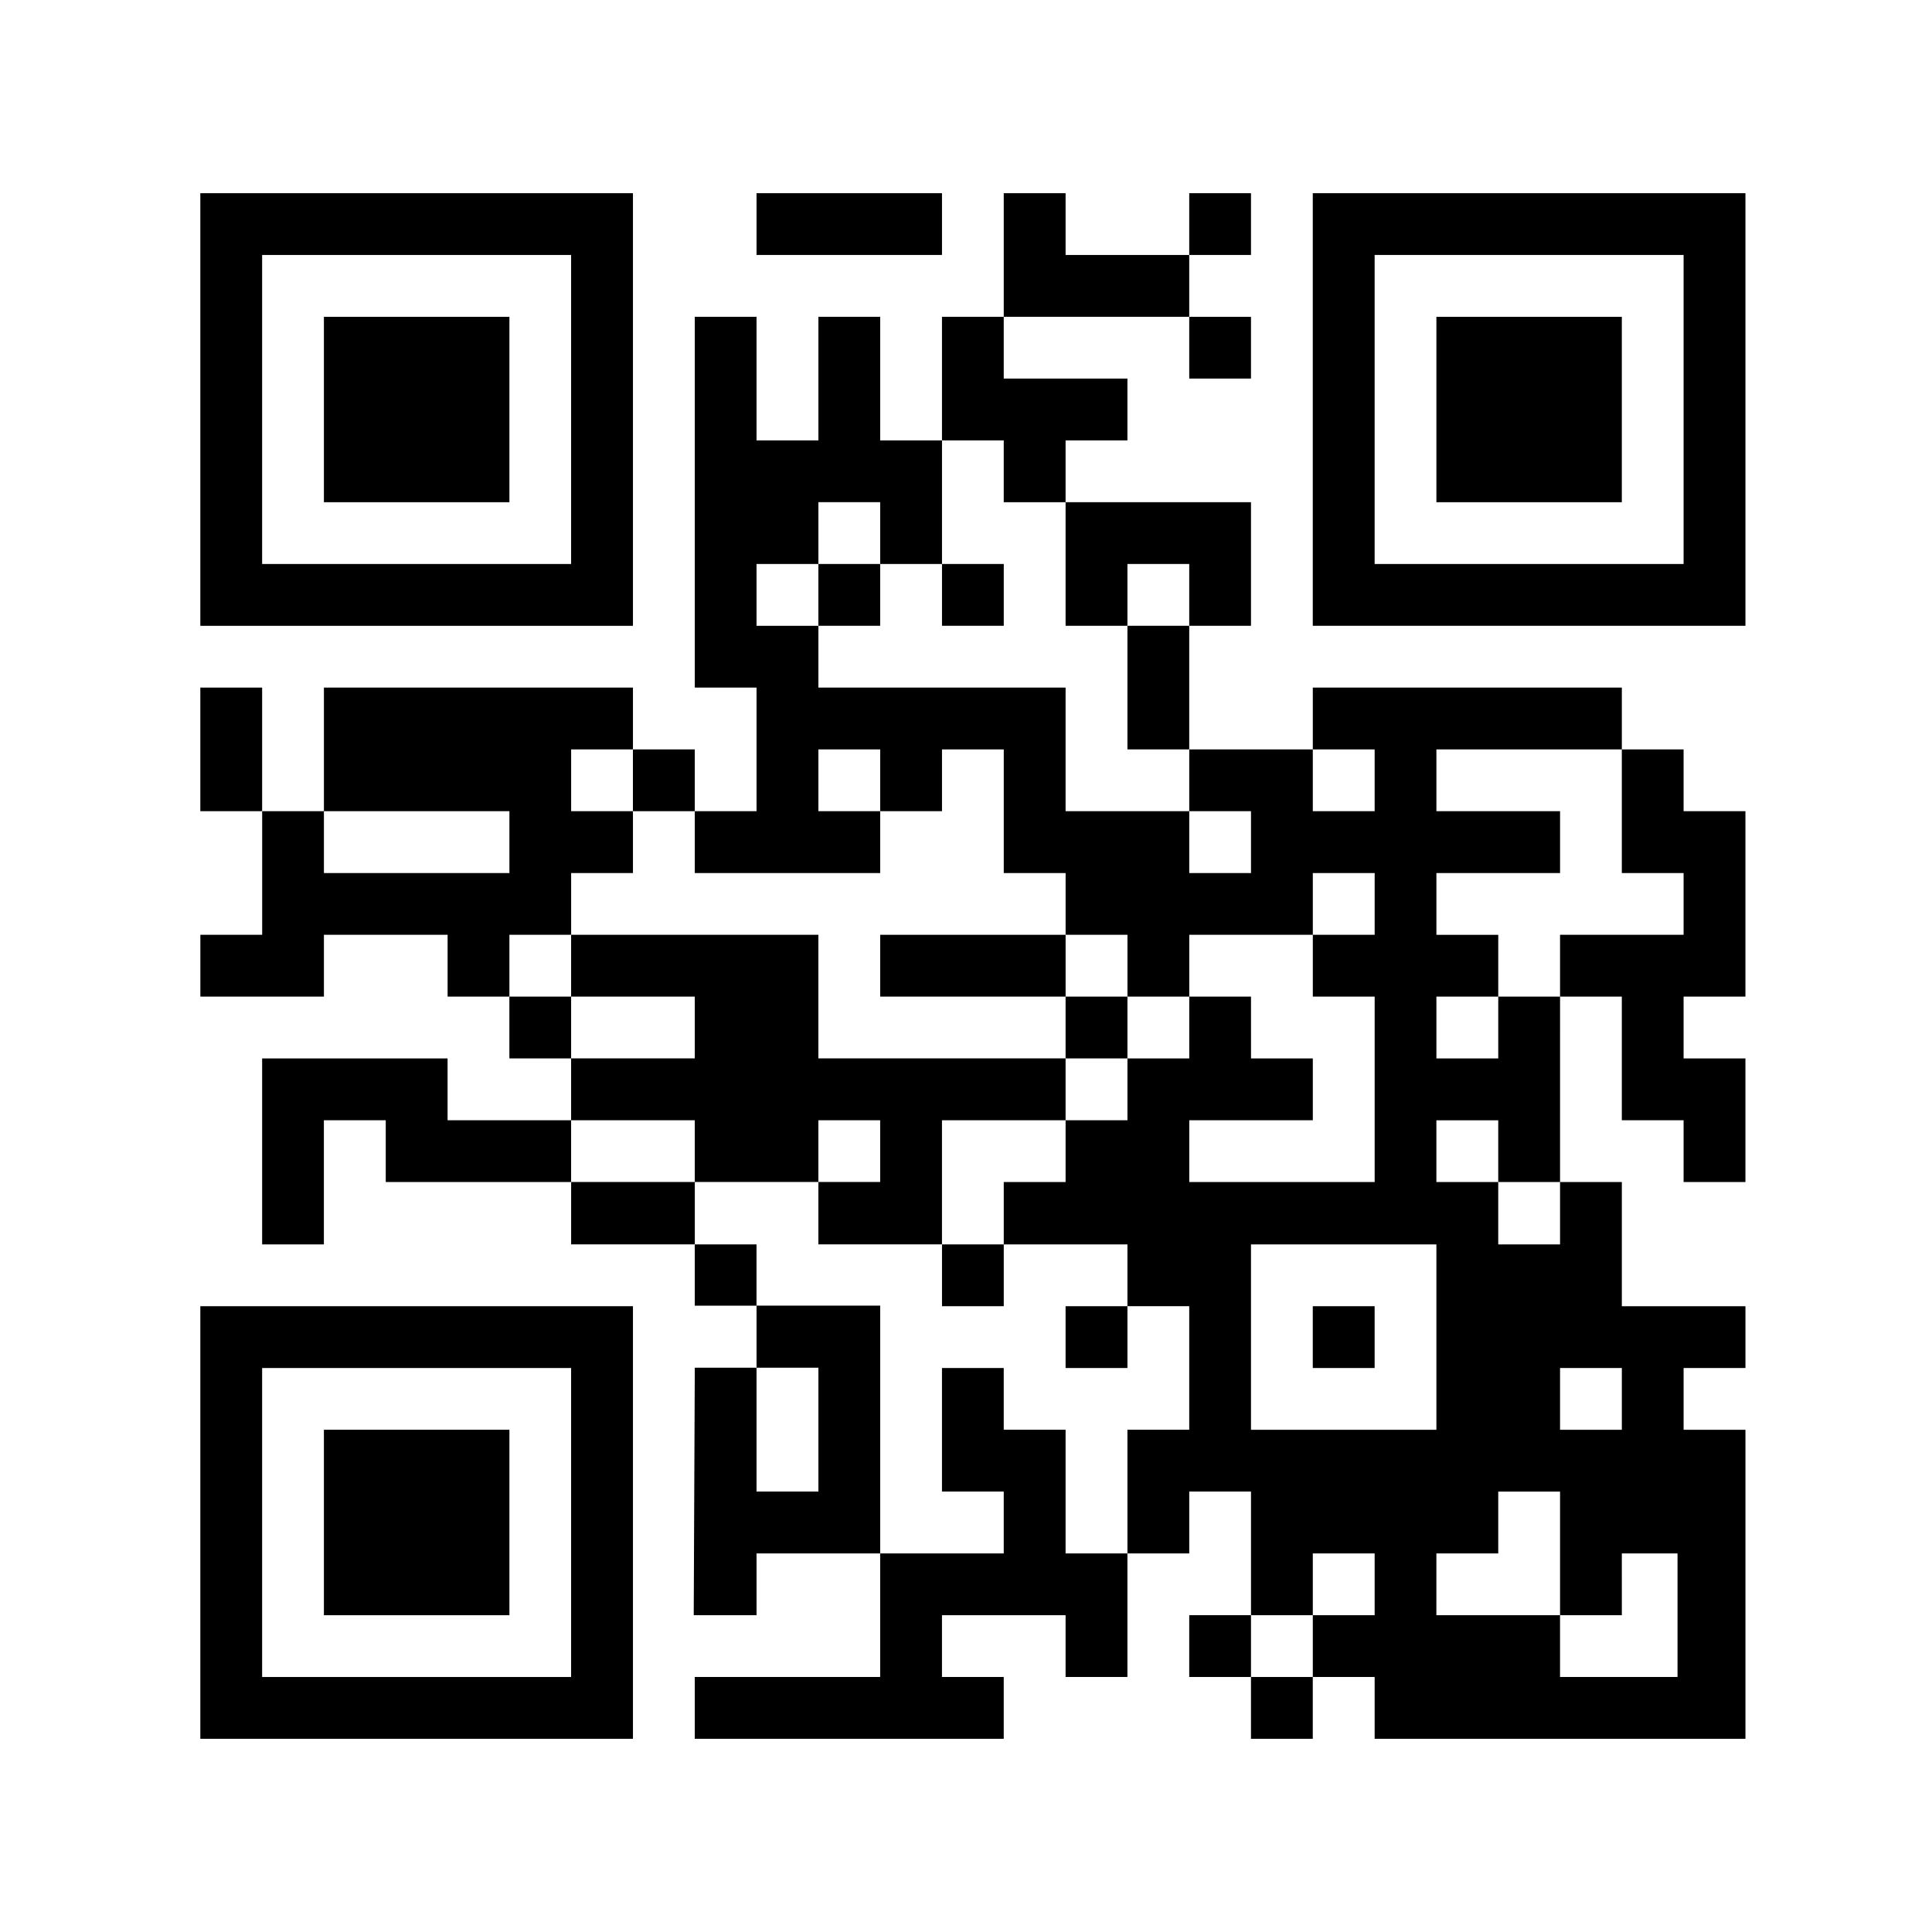
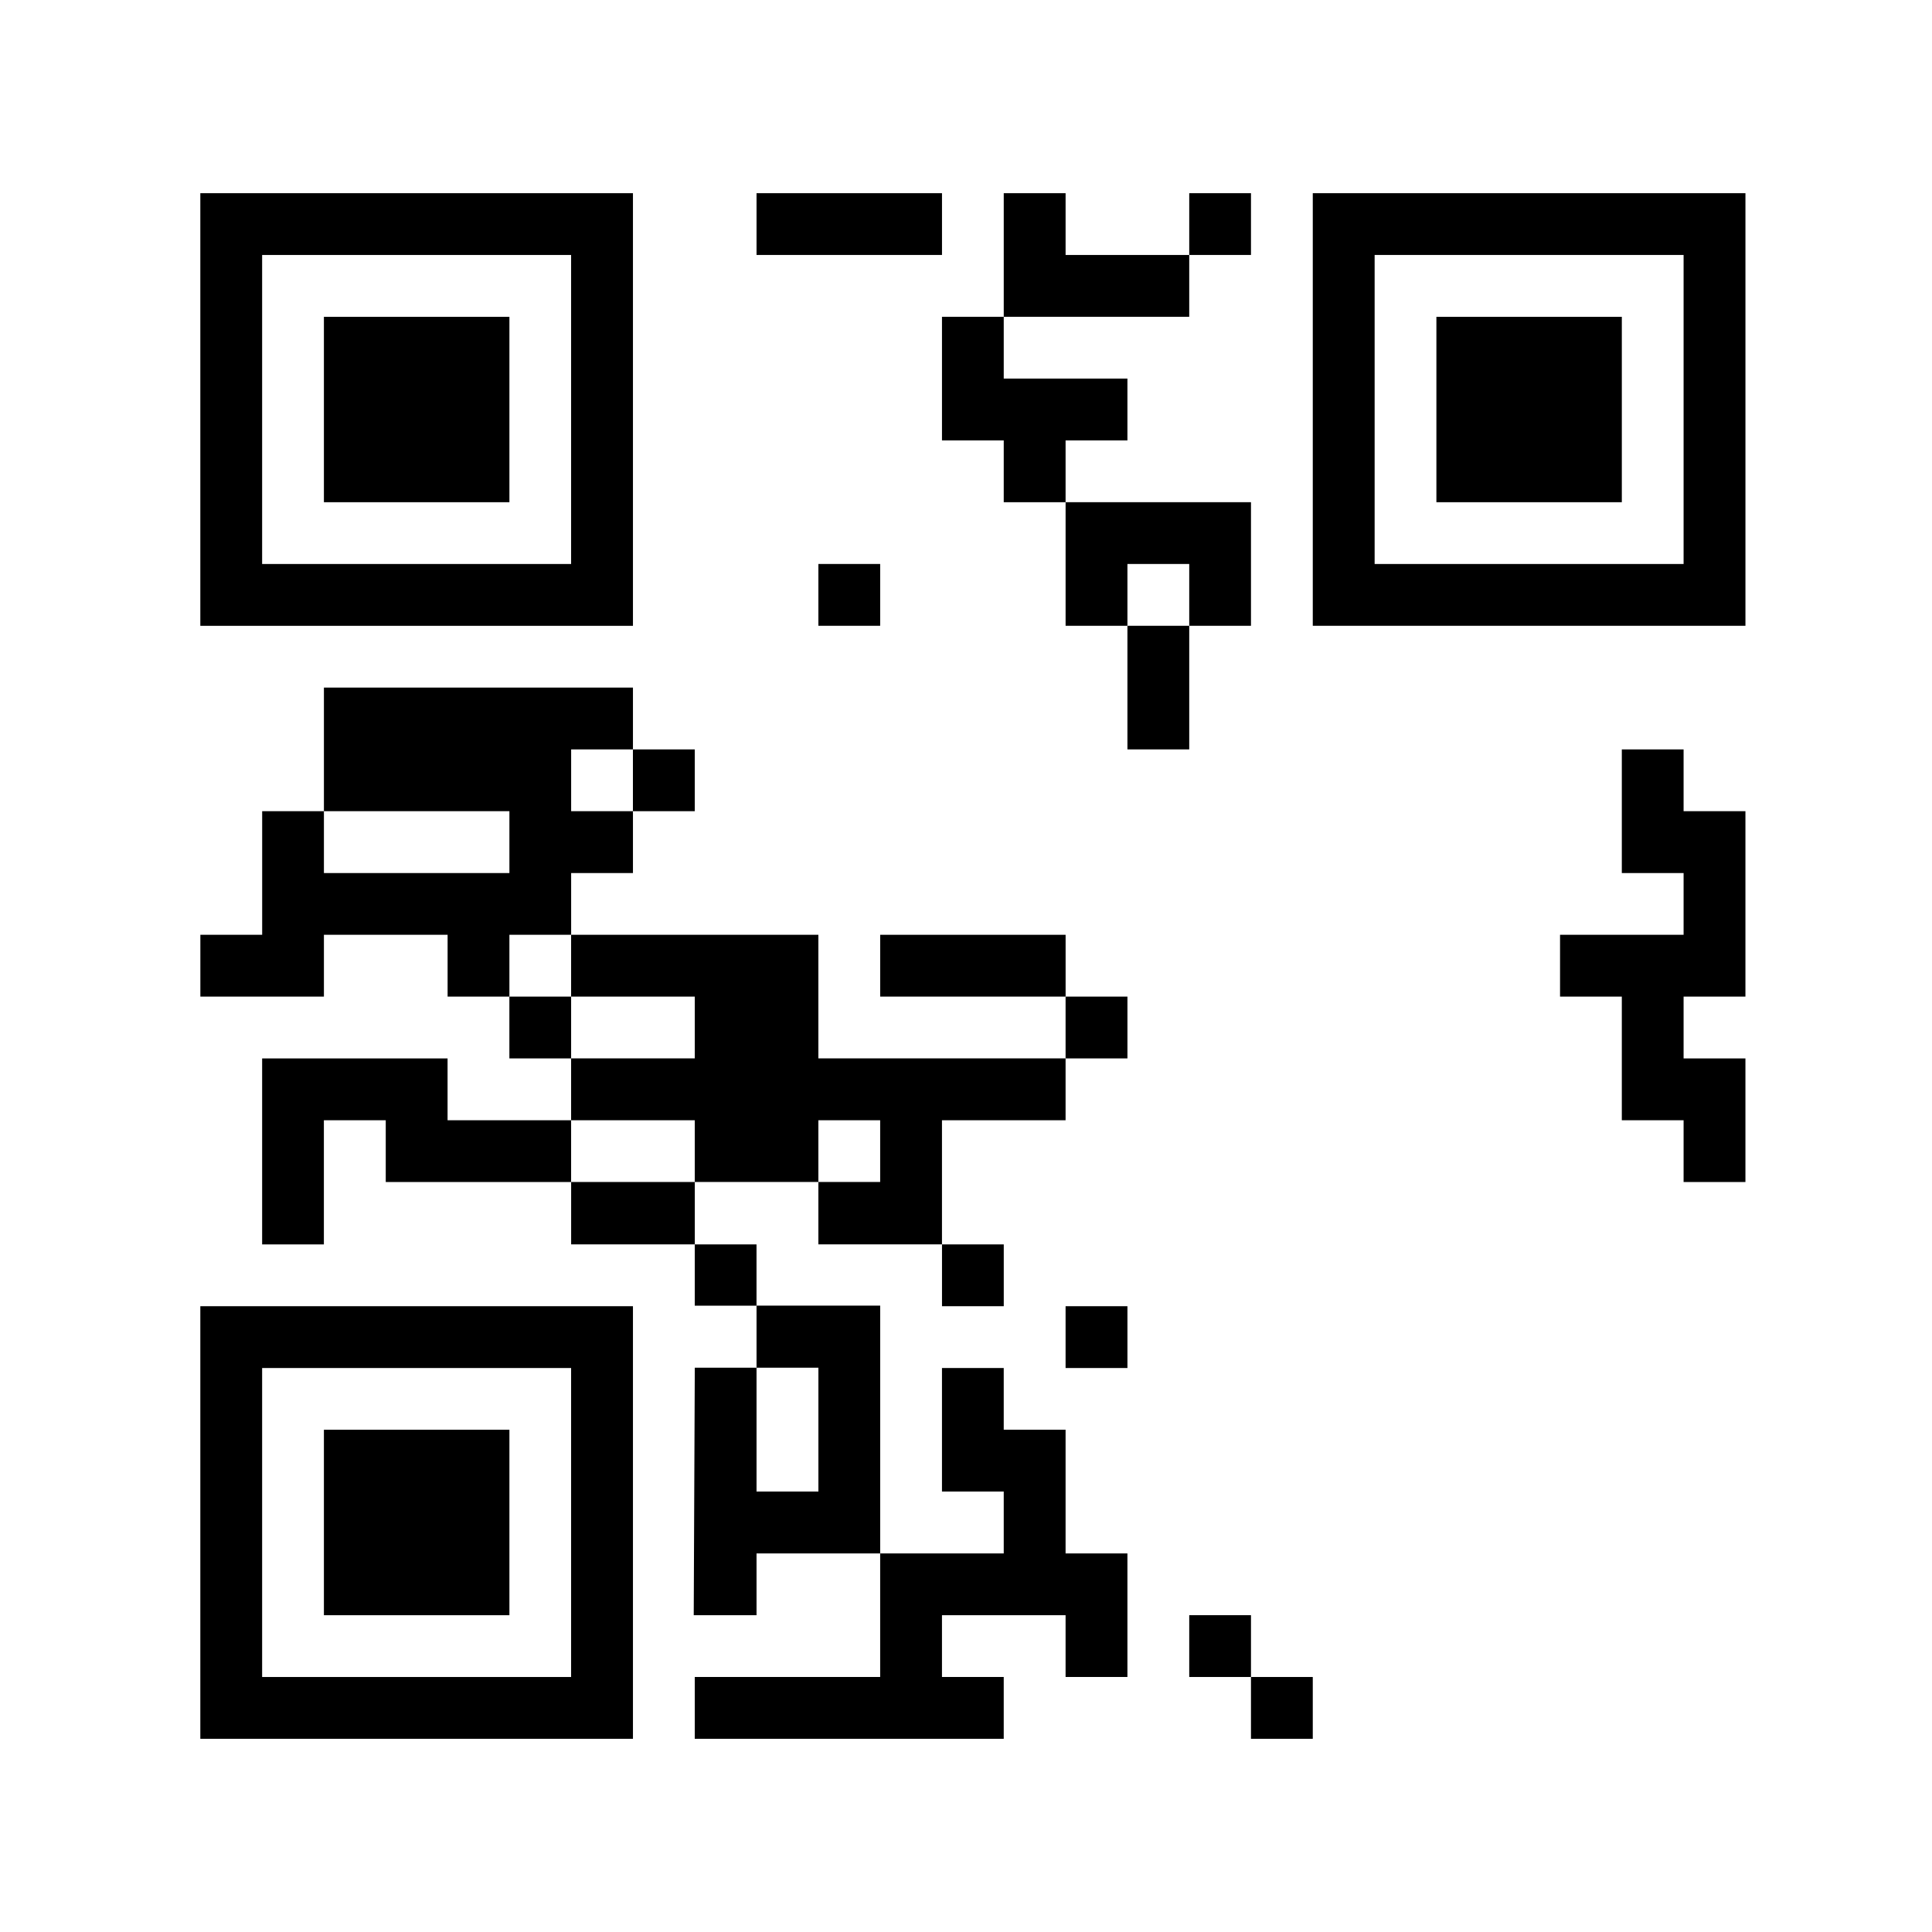
<svg xmlns="http://www.w3.org/2000/svg" fill="#000000" width="800px" height="800px" version="1.1" viewBox="144 144 512 512">
  <g>
    <path d="m344.49 490.01v16.449h16.395v32.824h-16.395v-32.824h-16.363l-0.281 65.582h16.645v-16.363h32.77v-65.668z" />
    <path d="m328.12 473.78h16.363v16.238h-16.363z" />
    <path d="m491.9 309.84h114.66v-114.64h-114.66zm16.391-98.273h81.879v81.898h-81.879z" />
    <path d="m524.66 227.96h49.141v49.133h-49.141z" />
    <path d="m459.16 195.2h16.363v16.367h-16.363z" />
    <path d="m459.16 211.57h-32.766v-16.371h-16.391v32.758h49.156z" />
-     <path d="m459.16 227.96h16.363v16.363h-16.363z" />
    <path d="m410 277.09h16.391v-16.375h16.387v-16.395h-32.777v-16.363h-16.367v32.758h16.367z" />
-     <path d="m491.9 490.16h16.391v16.379h-16.391z" />
-     <path d="m377.26 375.37v-16.395h-16.375v-16.375h16.375v16.375h16.379v-16.375h16.367v32.77h16.391v16.363h16.391v16.379h16.379v-16.379h32.742v-16.363h16.391v16.363h-16.391v16.379h16.391v49.133h-49.133v-16.363h32.742v-16.391h-16.379l-0.004-16.379h-16.363v16.379h-16.379v16.391h-16.391v16.363h-16.391v16.531h32.777v16.379h16.379v32.742h-16.379l0.004 32.781h16.379v-16.395h16.363v32.758h16.379v-16.363h16.391v16.363h-16.391v16.379h16.391v16.379h98.266v-81.898h-16.391v-16.363h16.391v-16.379h-32.758v-32.91h-16.375v16.531h-16.379v-16.531h-16.391v-16.363h16.391v16.363h16.379l0.004-49.137h-16.379v16.379h-16.391v-16.379h16.391v-16.379h-16.391v-16.363h32.77v-16.395h-32.77v-16.375h49.141v-16.379h-81.898v16.379h16.391v16.375h-16.391v-16.375h-32.742v16.375h16.363v16.395h-16.363v-16.395h-32.77v-32.754h-65.508v-16.379h-16.395v-16.379h16.395v-16.379h16.375v16.379h16.379v-32.754h-16.379v-32.758h-16.375v32.758h-16.395v-32.758h-16.363v98.27h16.363v32.754h-16.363v16.395zm180.17 131.17h16.375v16.363h-16.375zm-16.379 49.141v-16.395h16.379v32.758h16.375l-0.004-16.363h14.762v32.742h-31.137v-16.379h-32.77l0.004-16.363zm-16.391-81.898v49.121h-49.137v-49.121z" />
    <path d="m344.49 195.2h49.148v16.367h-49.148z" />
    <path d="m590.17 375.37v16.363h-32.742v16.379h16.371v32.77h16.371v16.363h16.387v-32.754h-16.387v-16.379h16.387v-49.137h-16.387v-16.375h-16.371v32.77z" />
    <path d="m442.78 309.84v-16.379h16.379v16.379h16.363v-32.754h-49.129v32.754z" />
    <path d="m442.78 309.84h16.379v32.758h-16.379z" />
-     <path d="m393.64 293.46h16.367v16.379h-16.367z" />
    <path d="m360.88 293.46h16.375v16.379h-16.375z" />
    <path d="m311.73 195.2h-114.64v114.65h114.65v-114.65zm-16.379 98.266h-81.883v-81.895h81.883z" />
    <path d="m229.84 227.96h49.16v49.133h-49.16z" />
    <path d="m295.36 391.73v-16.363h16.379v-16.395h-16.379v-16.375h16.379v-16.379h-81.898v32.754h49.156v16.395h-49.156v-16.395h-16.363v32.758h-16.379v16.379h32.742v-16.379h32.777v16.379h16.379v-16.379z" />
-     <path d="m197.09 326.22h16.379v32.754h-16.379z" />
    <path d="m328.12 457.24h32.758v-16.363h16.375v16.363h-16.375v16.535h32.754v-32.898h32.758v-16.391h-65.512v-32.758h-65.527v16.379h32.77v16.379h-32.77v16.391h32.77z" />
    <path d="m311.73 342.6h16.391v16.375h-16.391z" />
    <path d="m377.26 391.73h49.137v16.379h-49.137z" />
    <path d="m426.39 408.11h16.391v16.379h-16.391z" />
    <path d="m295.36 457.24h32.77v16.531h-32.77z" />
    <path d="m262.61 440.88v-16.391h-49.141v49.289h16.363v-32.898h16.395v16.363h49.125v-16.363z" />
    <path d="m278.99 408.11h16.363v16.379h-16.363z" />
    <path d="m311.73 490.16h-114.64v114.64h114.65v-114.64zm-16.379 98.262h-81.883v-81.883h81.883z" />
    <path d="m229.84 522.9h49.16v49.148h-49.16z" />
    <path d="m393.64 473.78h16.367v16.379h-16.367z" />
    <path d="m426.39 490.16h16.391v16.379h-16.391z" />
    <path d="m426.39 572.04v16.379h16.387v-32.742h-16.387v-32.777h-16.391v-16.363h-16.367v32.746h16.367v16.395h-32.746v32.742h-49.133v16.379h81.879v-16.379h-16.367v-16.379z" />
    <path d="m459.16 572.04h16.363v16.379h-16.363z" />
    <path d="m475.52 588.42h16.379v16.379h-16.379z" />
  </g>
</svg>